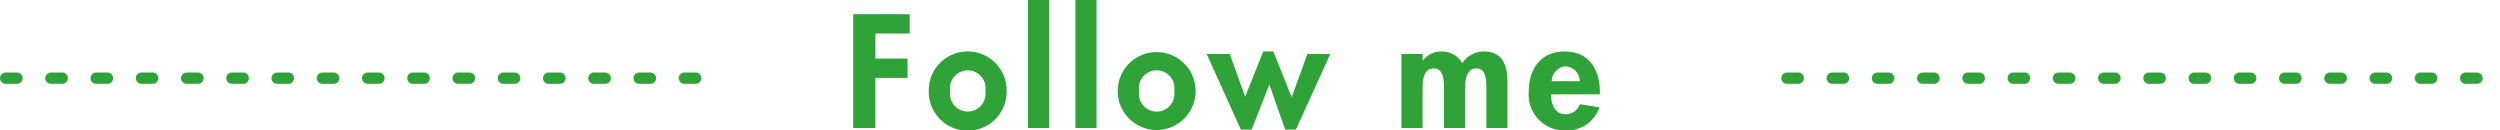
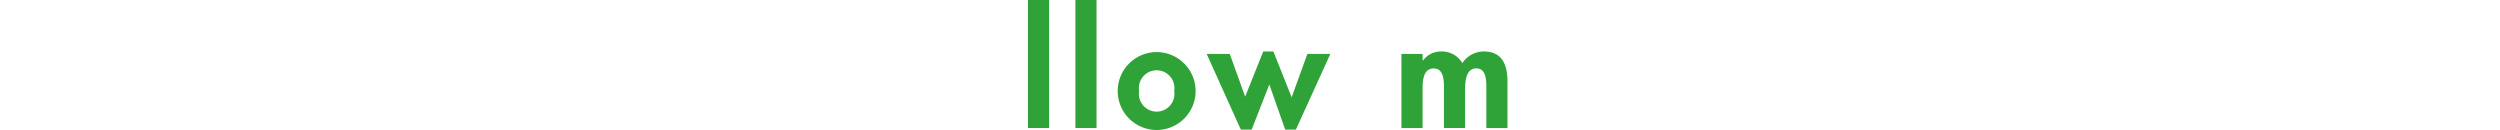
<svg xmlns="http://www.w3.org/2000/svg" viewBox="0 0 221 11.531">
  <defs>
    <style>
      .cls-1 {
        fill: none;
        stroke: #30a338;
        stroke-linecap: round;
        stroke-miterlimit: 10;
        stroke-dasharray: 1 3;
      }

      .cls-2 {
        fill: #30a338;
      }
    </style>
  </defs>
  <g id="レイヤー_2" data-name="レイヤー 2">
    <g id="レイヤー_3" data-name="レイヤー 3">
      <g>
-         <line class="cls-1" x1="0.5" y1="6.91" x2="63.033" y2="6.91" />
-         <line class="cls-1" x1="157.967" y1="6.91" x2="220.5" y2="6.91" />
        <g>
-           <path class="cls-2" d="M77.385,2.963V5.178h2.843V6.887H77.385v4.431H75.423V1.255h4.992V2.963Z" />
-           <path class="cls-2" d="M88.987,8.048a3.444,3.444,0,1,1-6.887,0,3.444,3.444,0,1,1,6.887,0ZM84,8.048a1.569,1.569,0,1,0,3.1,0,1.571,1.571,0,1,0-3.1,0Z" />
          <path class="cls-2" d="M92.74,11.318H90.872V0H92.74Z" />
          <path class="cls-2" d="M96.933,11.318H95.065V0h1.868Z" />
          <path class="cls-2" d="M105.691,8.048a3.443,3.443,0,1,1-6.886,0,3.443,3.443,0,1,1,6.886,0Zm-4.992,0a1.57,1.57,0,1,0,3.1,0,1.572,1.572,0,1,0-3.1,0Z" />
          <path class="cls-2" d="M110.072,8.542l1.6-3.991h.894L114.183,8.6l1.388-3.83H117.6l-3.043,6.686h-.948l-1.4-3.99-1.561,3.99h-.961l-3.016-6.686h2.041Z" />
          <path class="cls-2" d="M125.762,5.352h.026a1.974,1.974,0,0,1,1.6-.8,2.078,2.078,0,0,1,1.882,1.028,2.268,2.268,0,0,1,1.909-1.028c1.668,0,2.082,1.255,2.082,2.683v4.084h-1.869V7.875c0-.641.04-1.829-.881-1.829-1.014,0-1,1.375-1,2.055v3.217h-1.868V8c0-.641.08-1.949-.9-1.949-1.041,0-.987,1.361-.987,2.055v3.217h-1.869V4.765h1.869Z" />
-           <path class="cls-2" d="M137.112,8.342c0,.827.32,1.761,1.3,1.761a1.366,1.366,0,0,0,1.254-.894l1.722.28a3.014,3.014,0,0,1-2.976,2.042,3.168,3.168,0,0,1-3.27-3.43c0-1.988,1.054-3.55,3.176-3.55,2.149,0,3.11,1.589,3.11,3.564v.227Zm2.549-1.162a1.369,1.369,0,0,0-1.241-1.321,1.351,1.351,0,0,0-1.255,1.321Z" />
        </g>
      </g>
    </g>
  </g>
</svg>